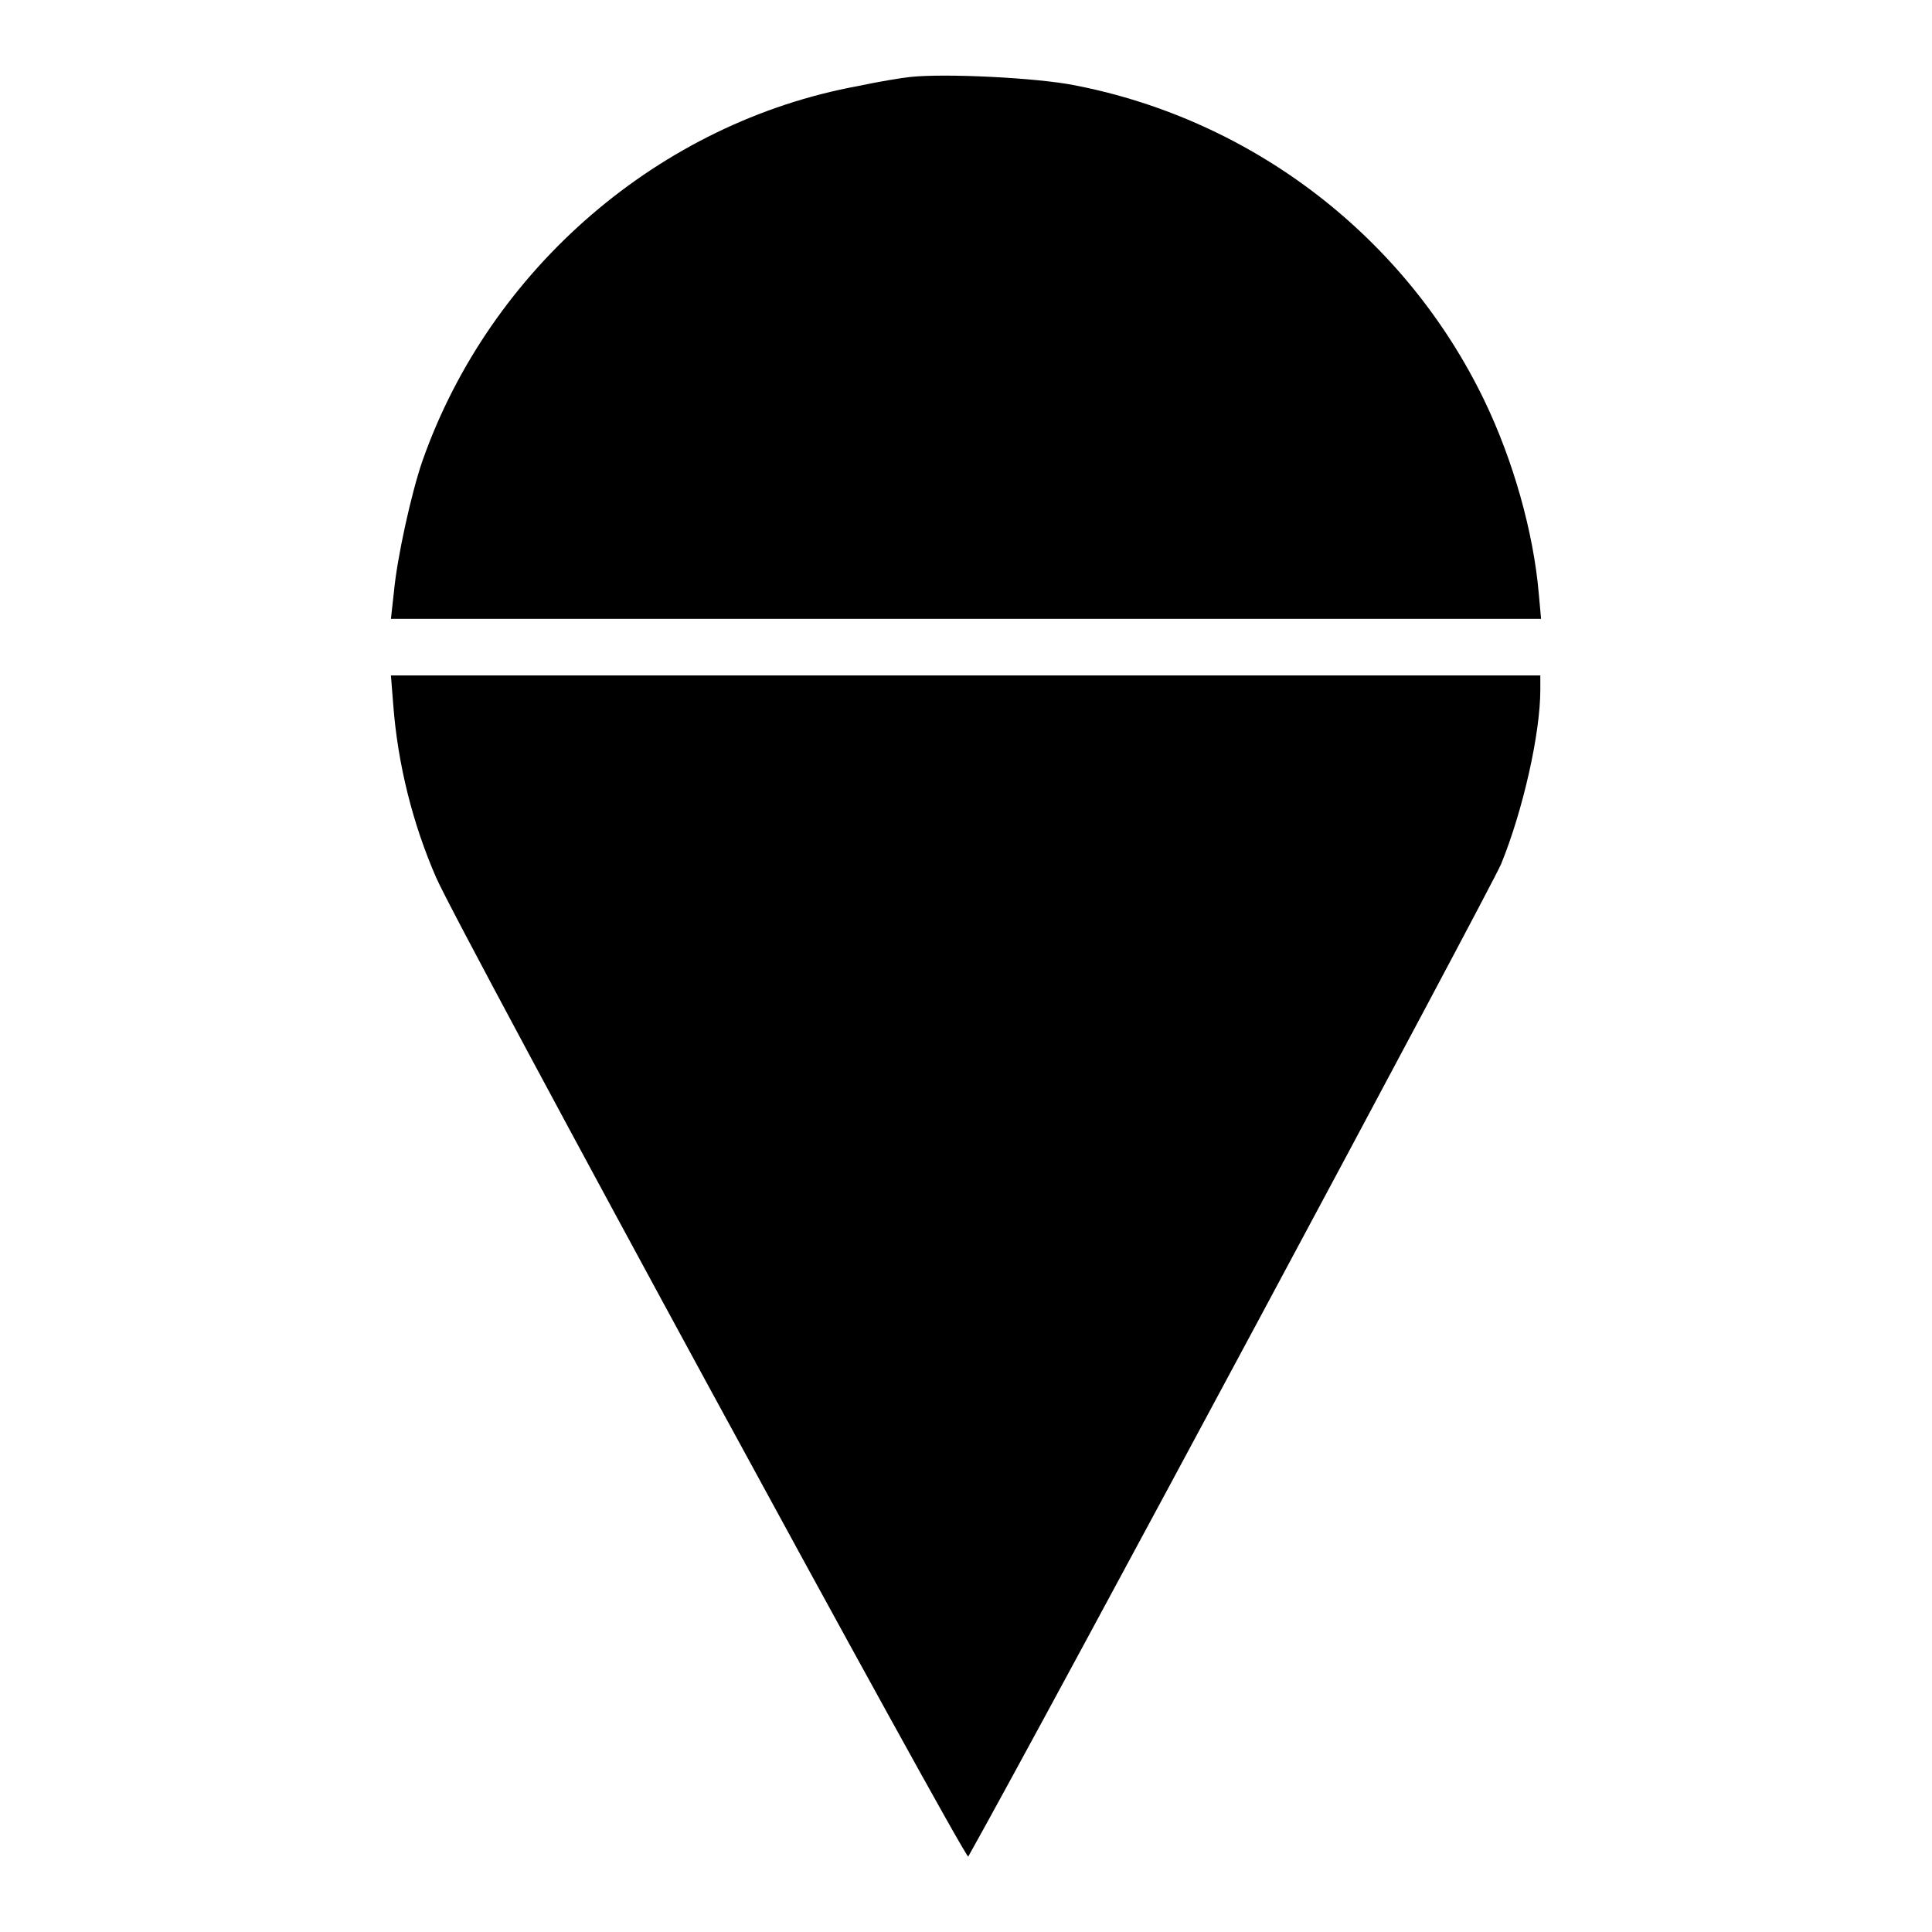
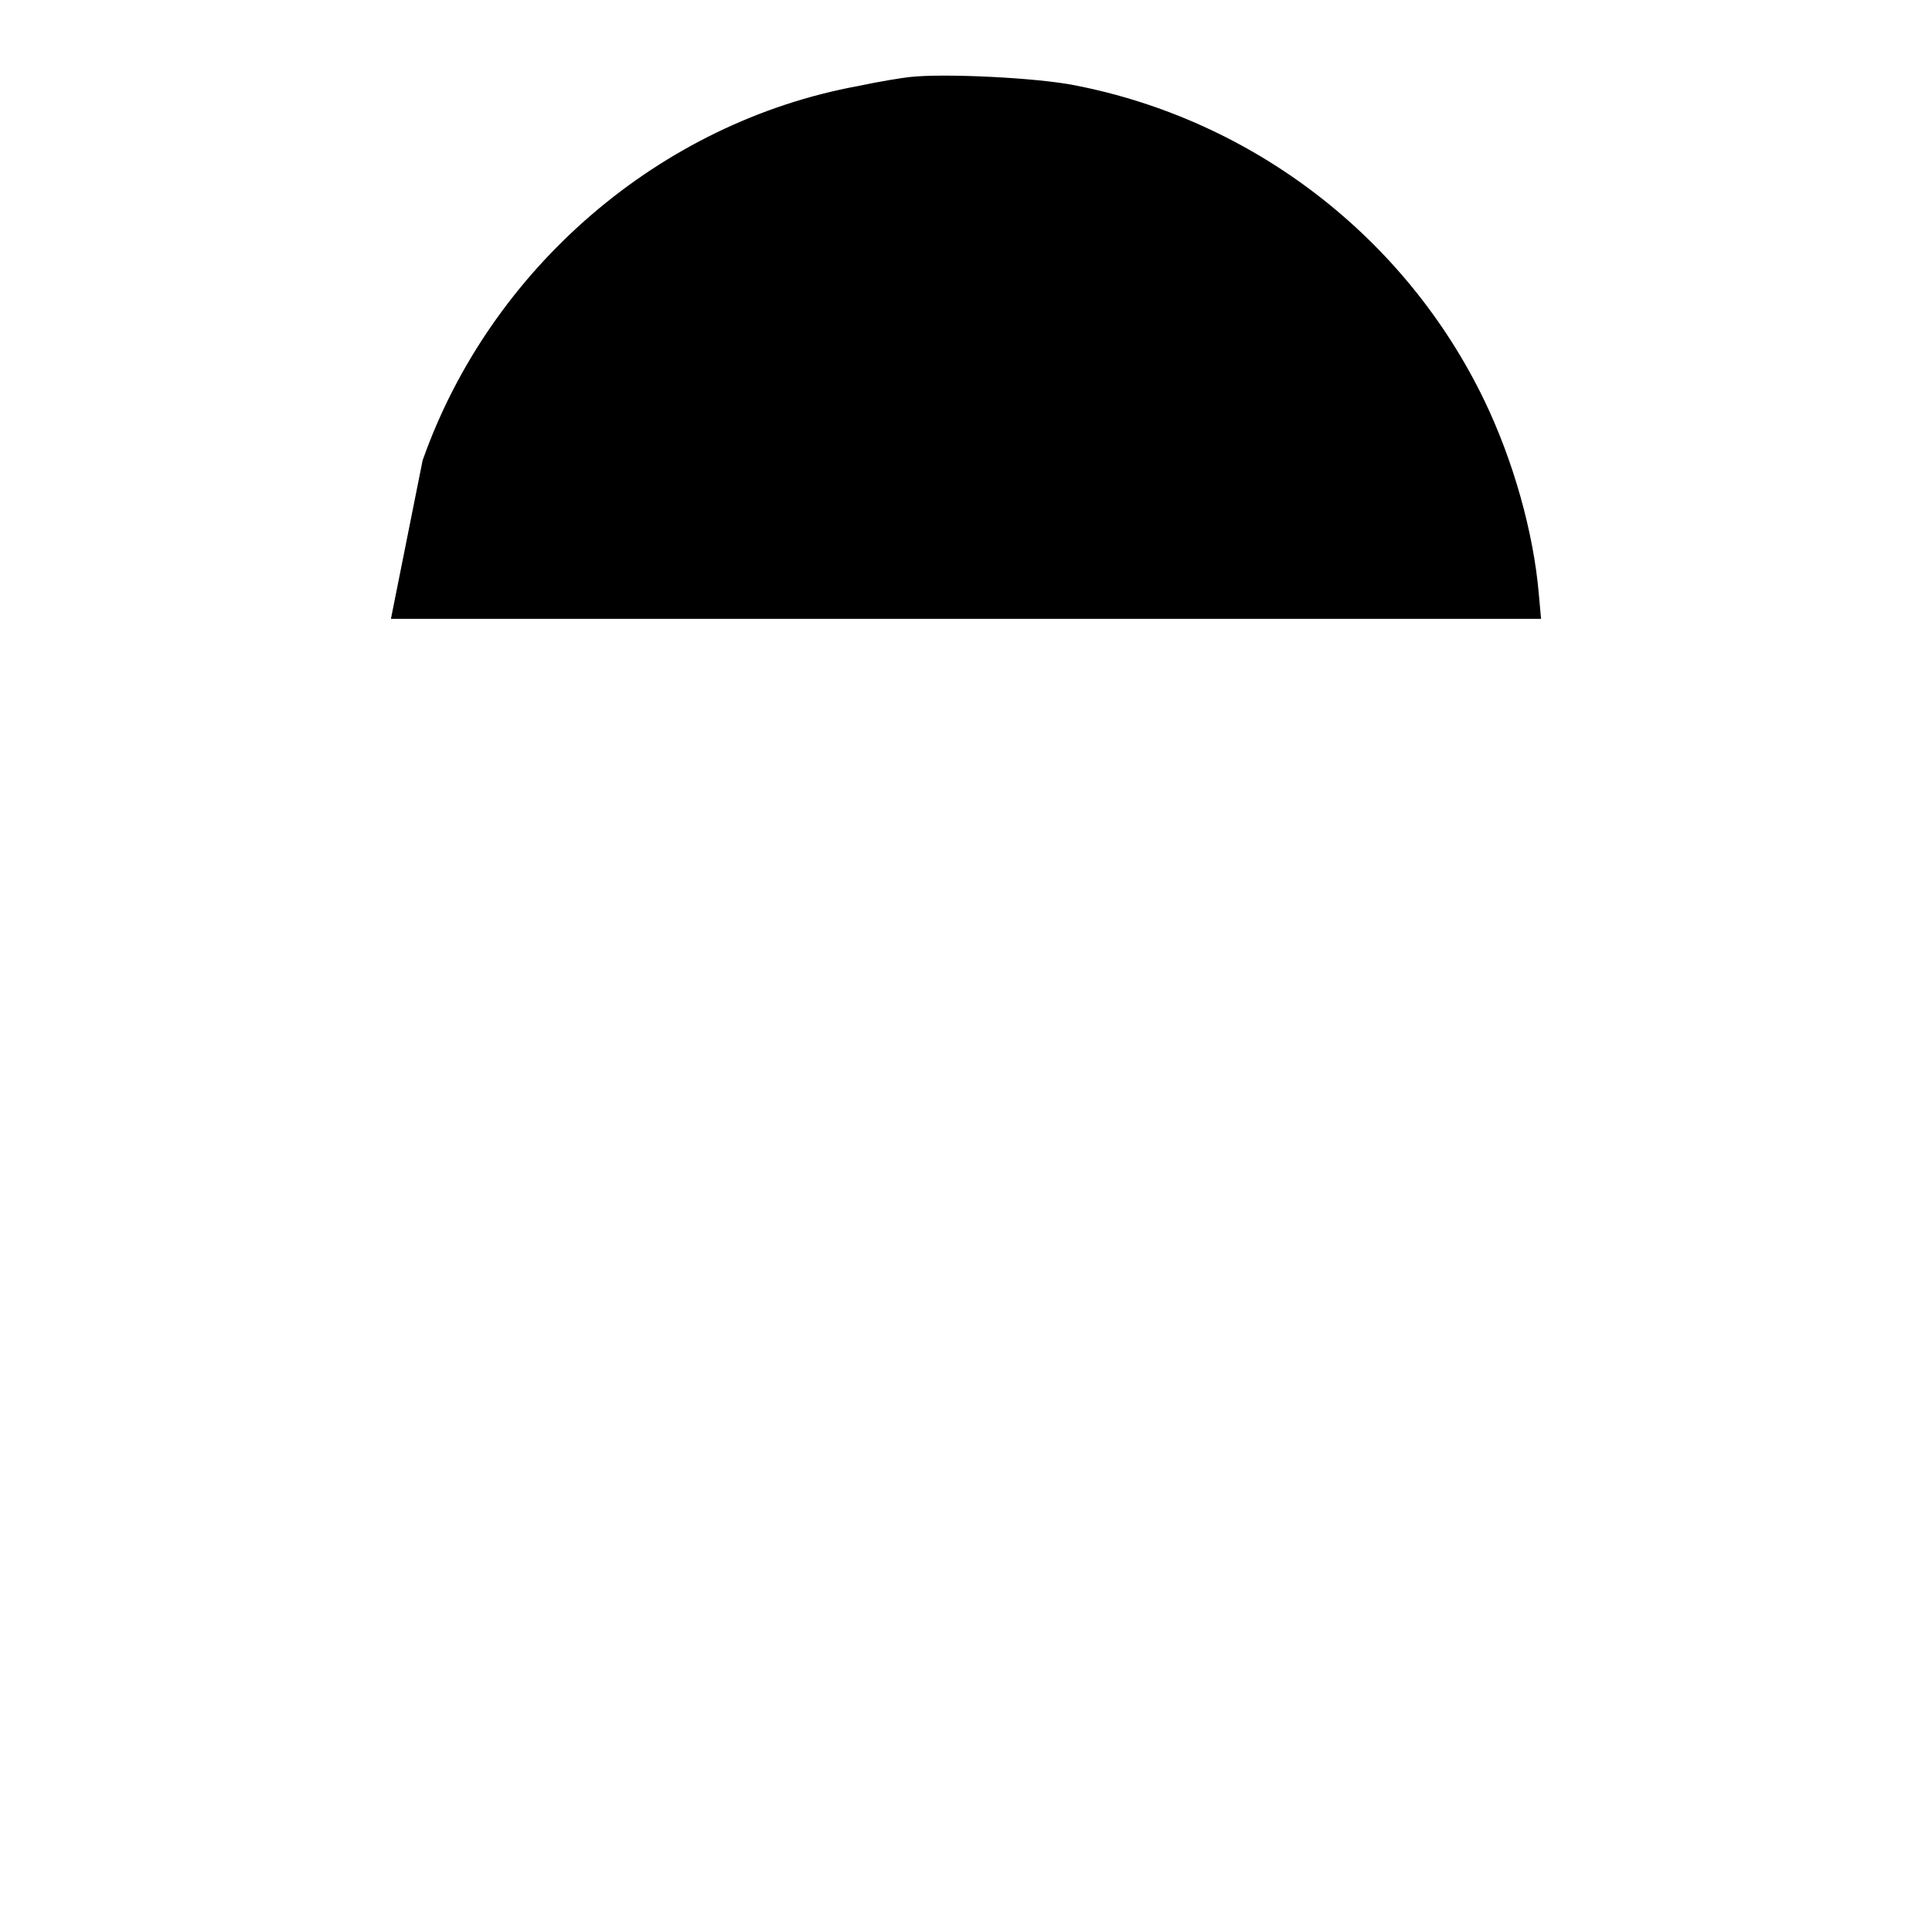
<svg xmlns="http://www.w3.org/2000/svg" version="1.1" x="0px" y="0px" viewBox="0 0 256 256" enable-background="new 0 0 256 256" xml:space="preserve">
  <g>
    <g>
      <g>
-         <path fill="#000000" d="M120.6,10.2c-1,0.1-4.1,0.6-6.9,1.2C87.5,16.2,65,35.5,56,61c-1.5,4.3-3.4,13-3.8,17.4L51.8,82H128h76.2l-0.3-3.3c-0.7-8.2-3.4-17.7-7.2-25.6c-10.4-21.6-30.6-37.2-54.3-41.8C137.4,10.3,125.2,9.7,120.6,10.2z" />
-         <path fill="#000000" d="M52.1,93.3c0.6,8,2.6,15.9,5.7,23c3.1,7.1,70.2,130.4,70.5,129.7c10-17.8,69.3-128.4,70.6-131.5c2.9-7.1,5.2-17.3,5.2-23.1v-1.9H128H51.8L52.1,93.3z" />
+         <path fill="#000000" d="M120.6,10.2c-1,0.1-4.1,0.6-6.9,1.2C87.5,16.2,65,35.5,56,61L51.8,82H128h76.2l-0.3-3.3c-0.7-8.2-3.4-17.7-7.2-25.6c-10.4-21.6-30.6-37.2-54.3-41.8C137.4,10.3,125.2,9.7,120.6,10.2z" />
      </g>
    </g>
  </g>
</svg>